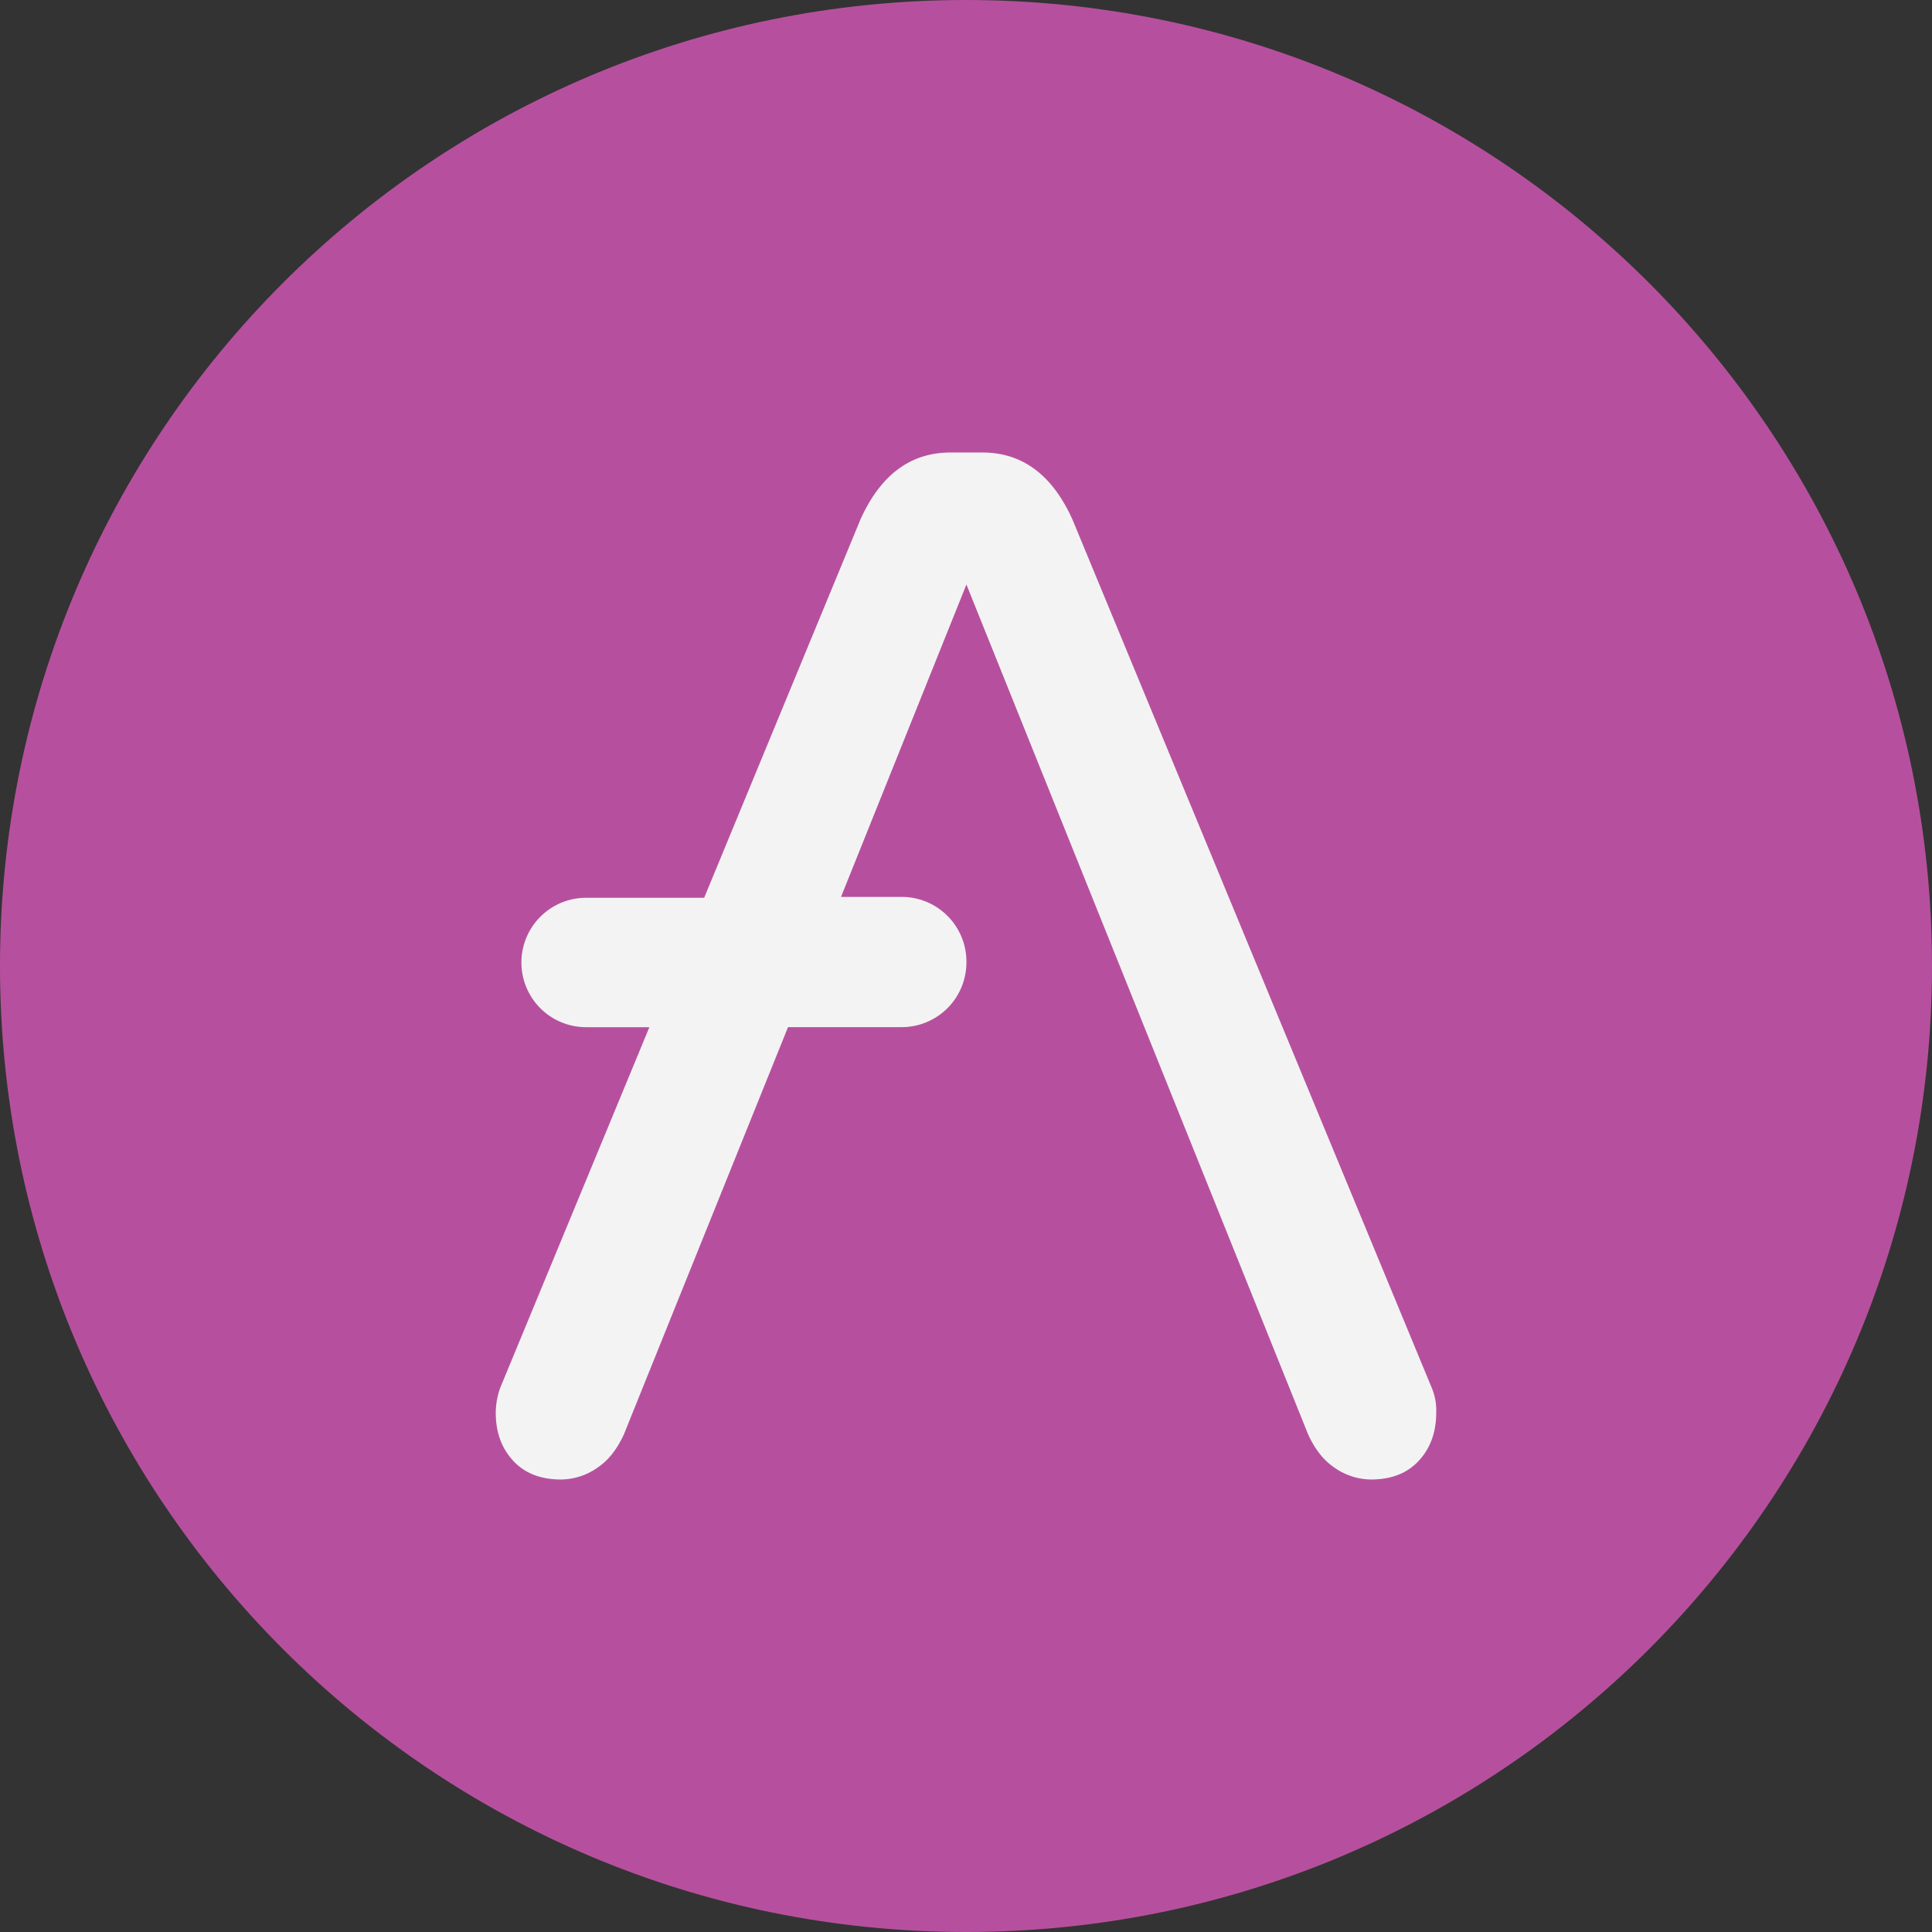
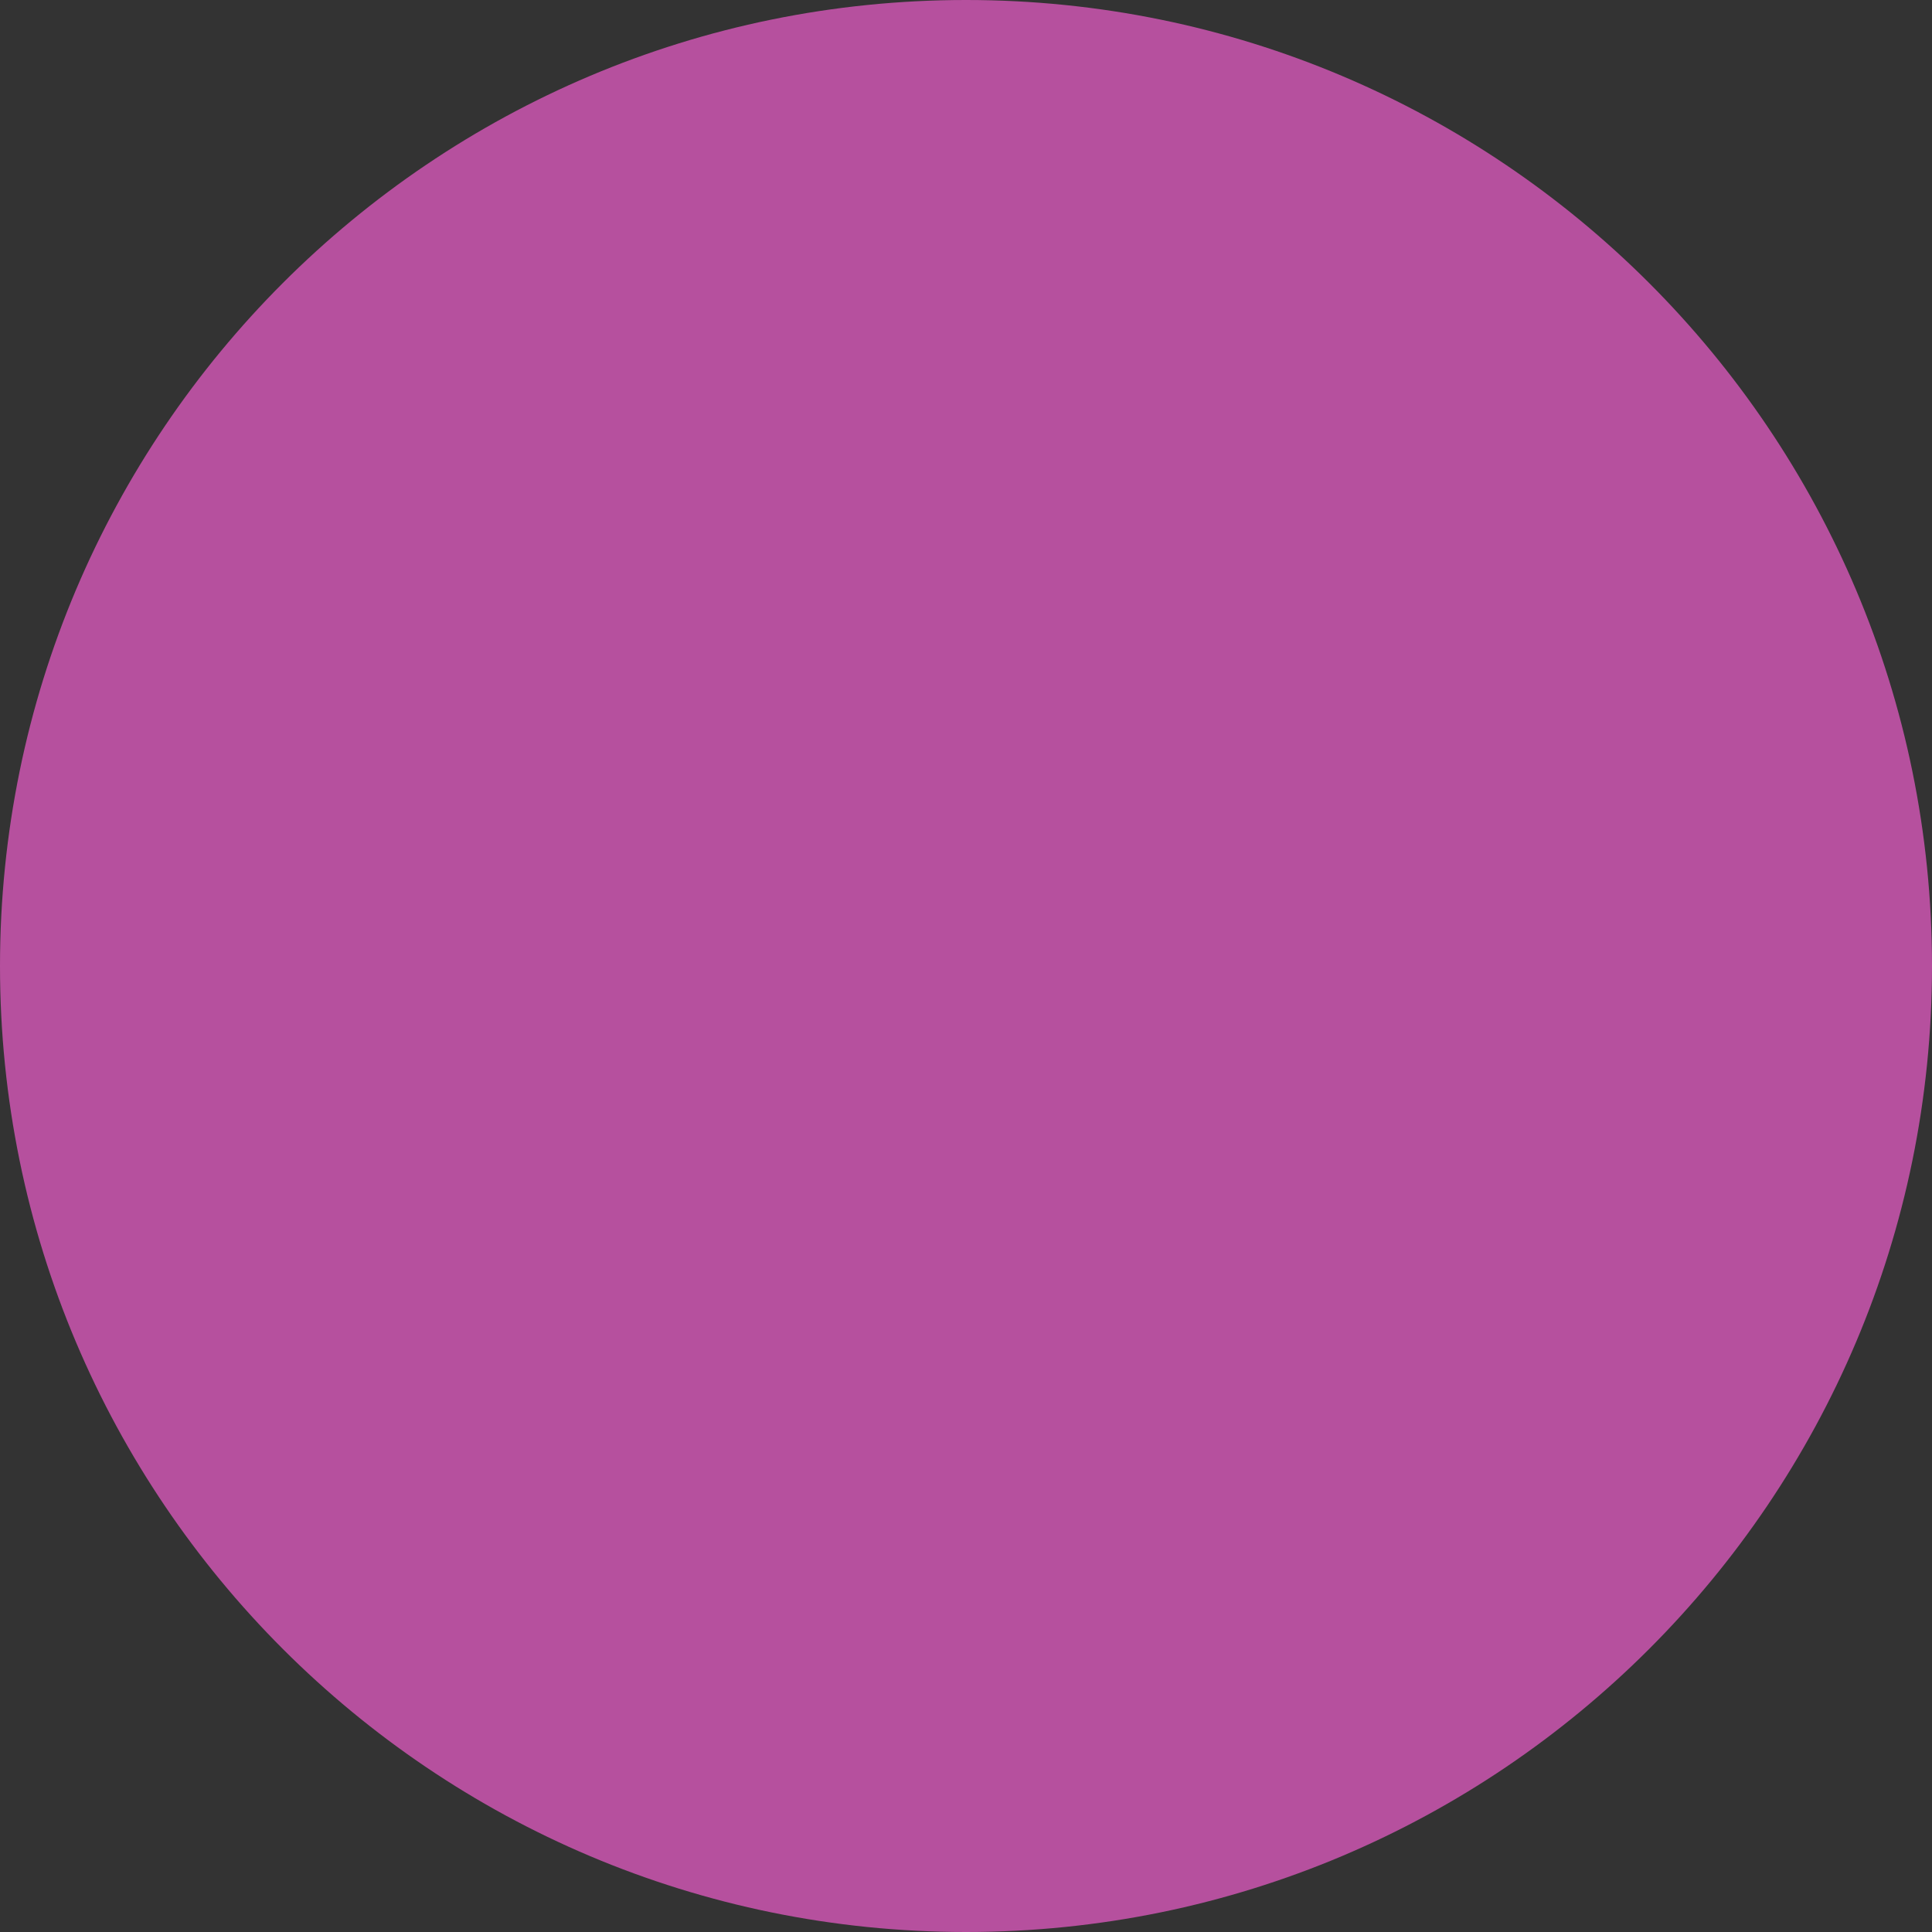
<svg xmlns="http://www.w3.org/2000/svg" fill="none" viewBox="0 0 42 42">
  <rect x="0" y="0" width="42" height="42" fill="#333333" stroke="none" />
  <path fill="#B6509E" d="M21 42c11.598 0 21-9.402 21-21S32.598 0 21 0 0 9.402 0 21s9.402 21 21 21Z" />
-   <path fill="#F3F3F3" d="m31.126 30.173-7.813-18.882c-.442-.976-1.094-1.454-1.958-1.454h-.691c-.864 0-1.517.478-1.958 1.454l-3.398 8.226h-2.573a1.407 1.407 0 0 0-1.4 1.397v.02a1.406 1.406 0 0 0 1.4 1.396h1.382l-3.244 7.843a1.657 1.657 0 0 0-.096.536c0 .44.135.785.384 1.052.25.268.595.402 1.037.402.29-.004.571-.097.806-.268.25-.172.422-.42.557-.708l3.57-8.858h2.477a1.407 1.407 0 0 0 1.401-1.396v-.038a1.407 1.407 0 0 0-1.401-1.397h-1.325l2.726-6.791 7.43 18.48c.134.287.307.536.556.708.235.17.517.264.806.268.442 0 .788-.134 1.037-.402.25-.268.384-.612.384-1.052a1.263 1.263 0 0 0-.096-.536Z" />
</svg>